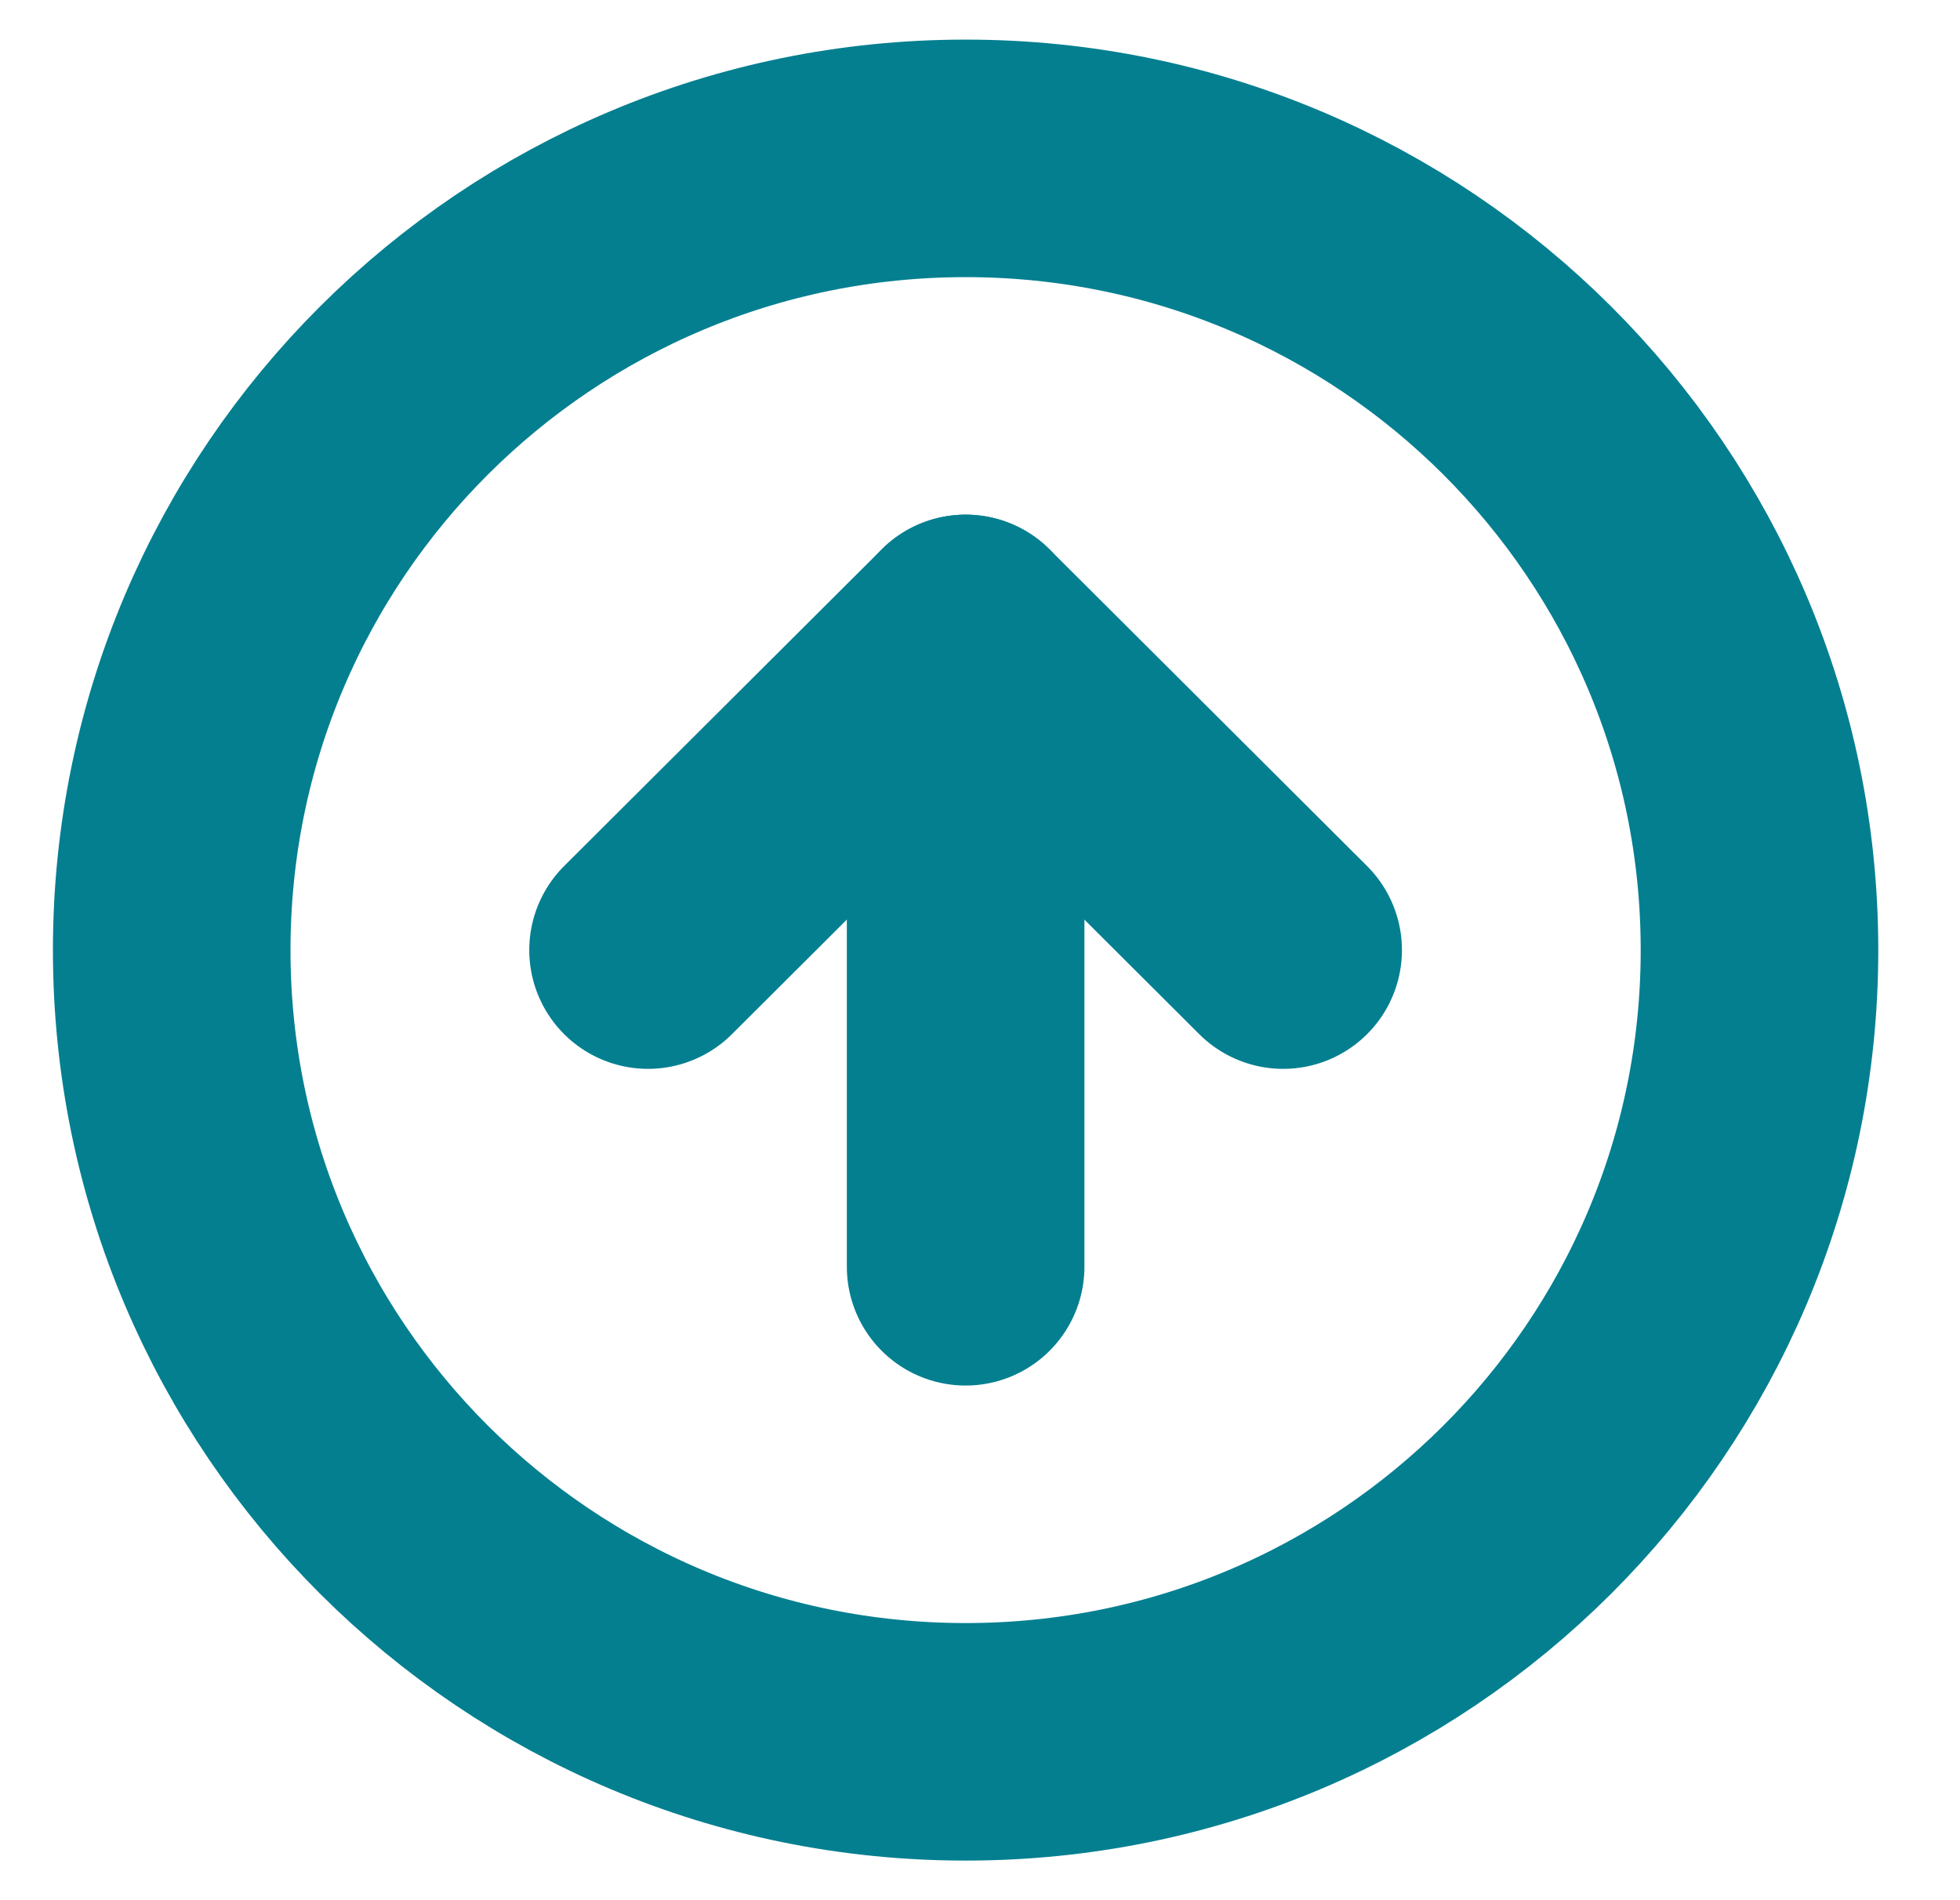
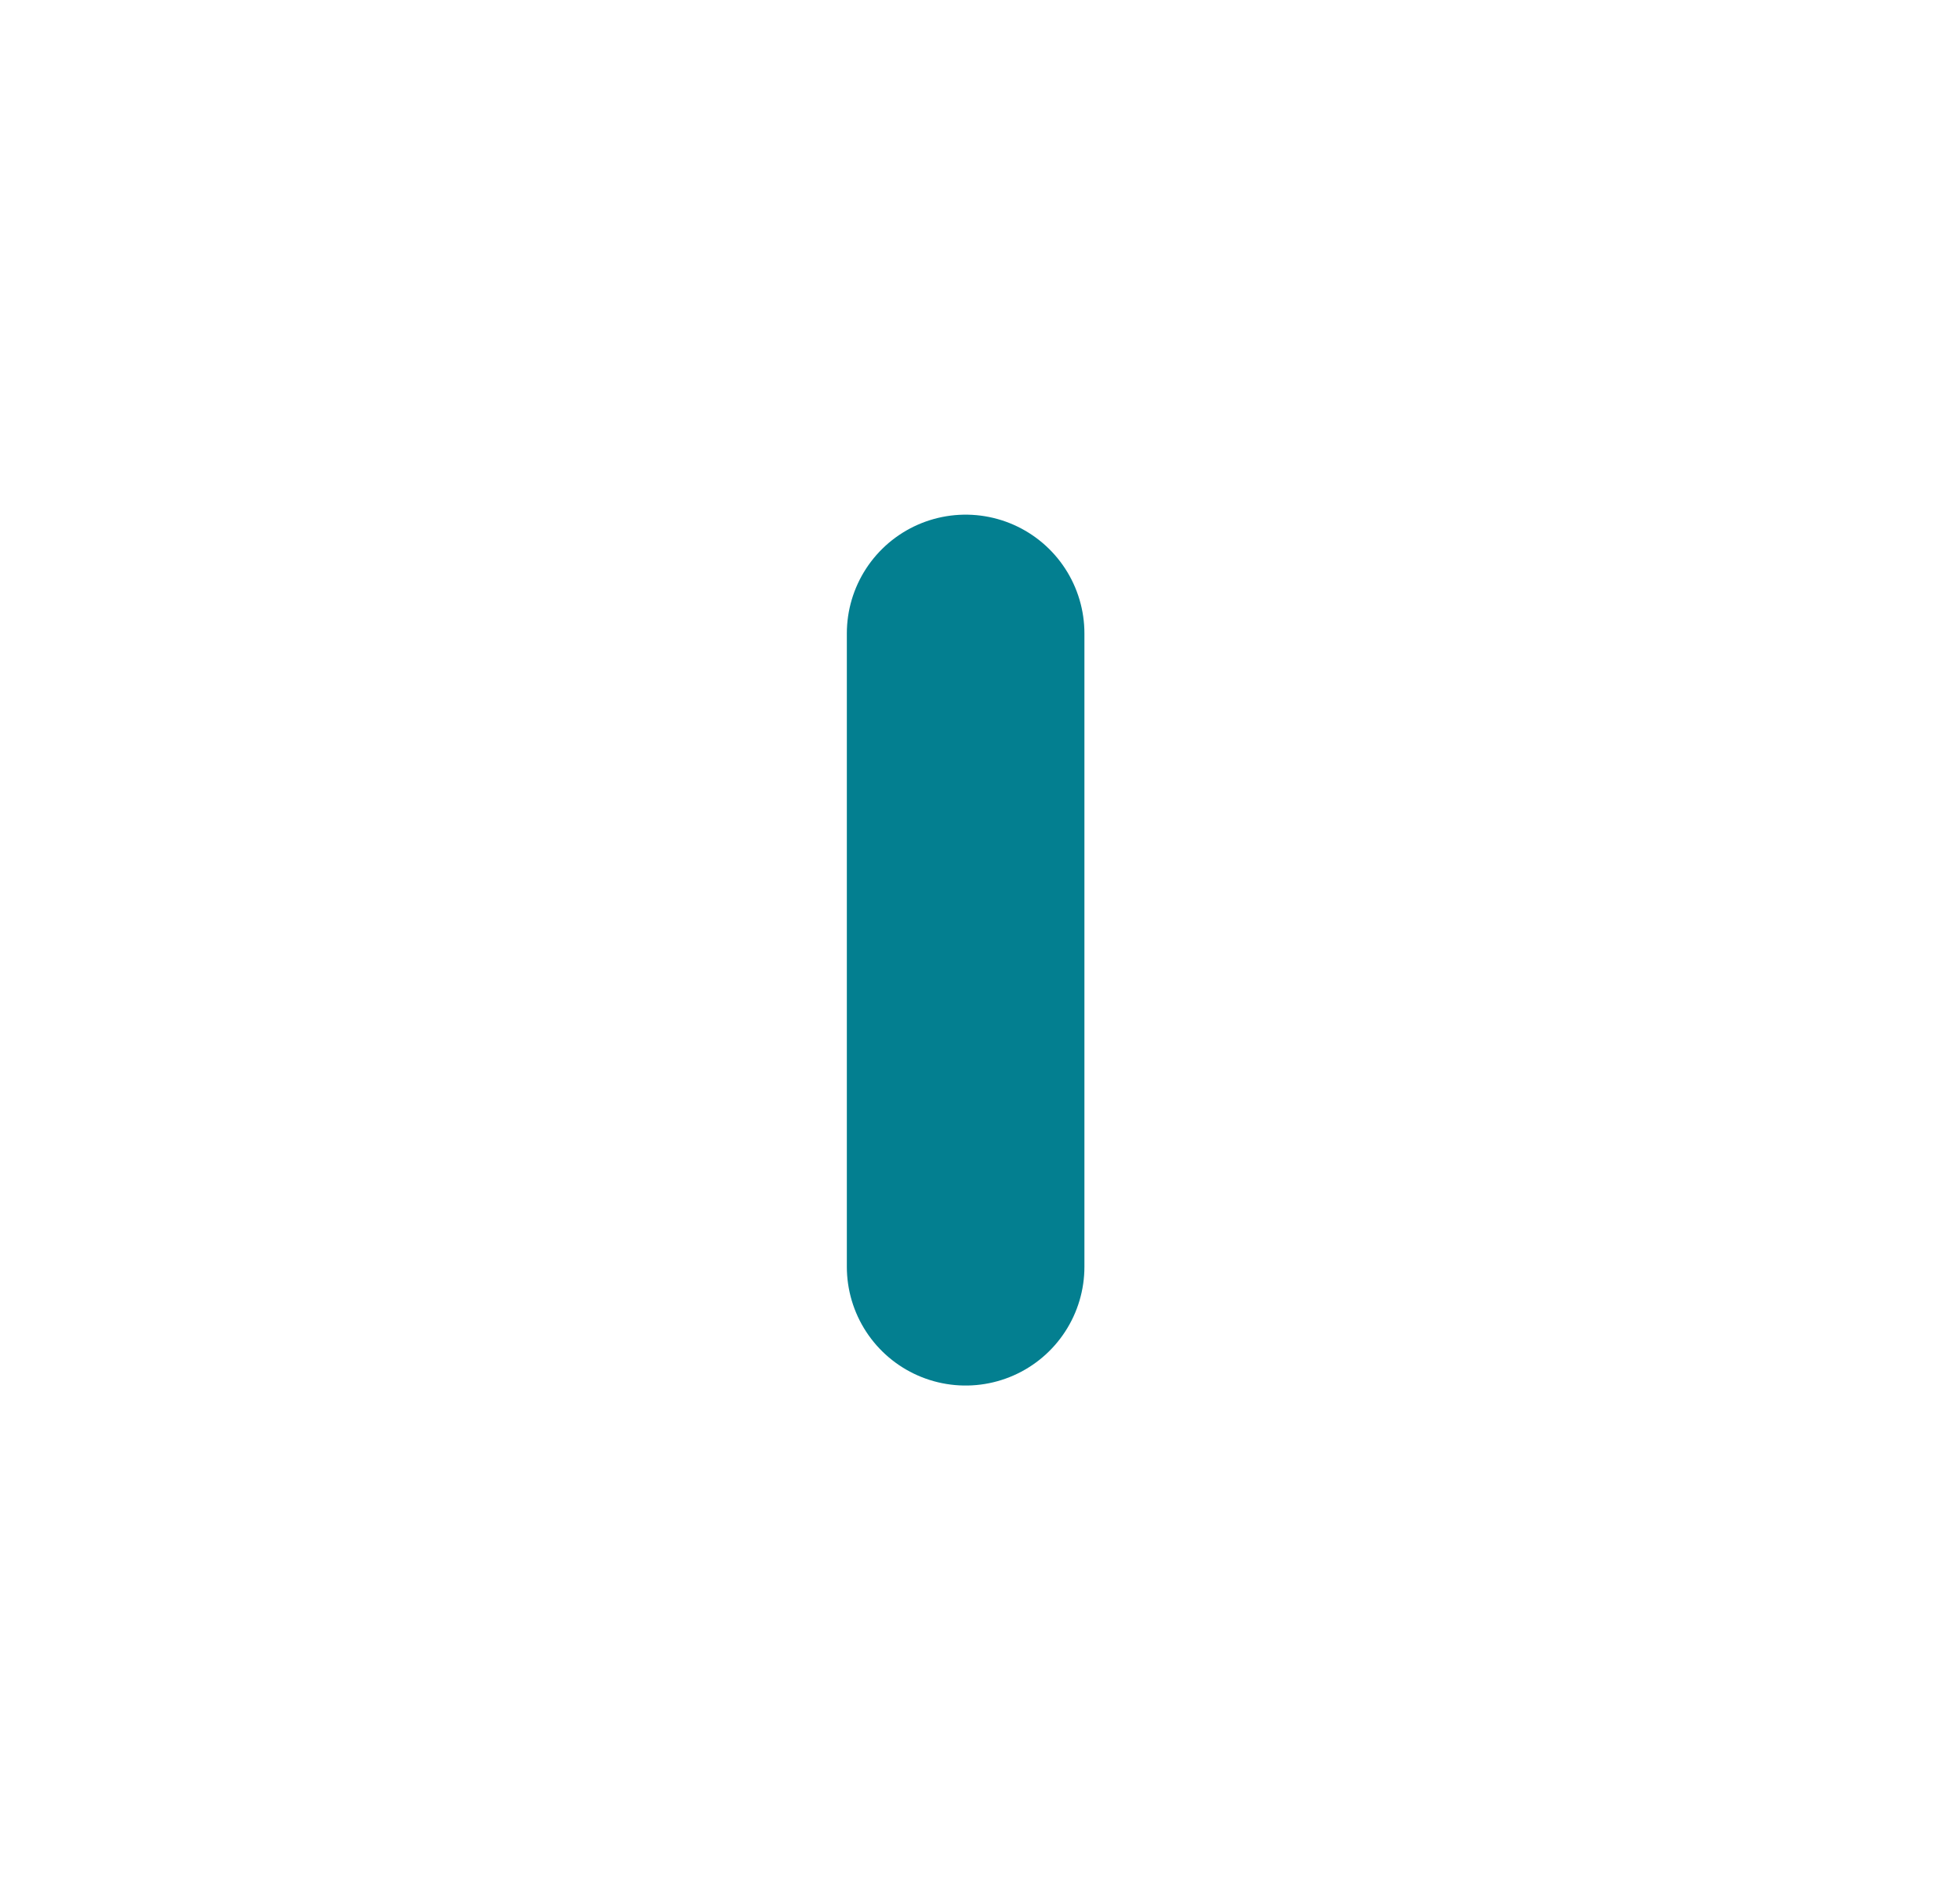
<svg xmlns="http://www.w3.org/2000/svg" width="33" height="32" viewBox="0 0 33 32" fill="none">
  <g clip-path="url(#clip0)">
-     <path d="M16.258 2.667C8.875 2.667 2.891 8.636 2.891 16C2.891 23.364 8.875 29.333 16.258 29.333C23.64 29.333 29.624 23.364 29.624 16C29.624 8.636 23.64 2.667 16.258 2.667Z" stroke="#037F90" stroke-width="4" stroke-linecap="round" stroke-linejoin="round" />
-     <path d="M21.604 16L16.258 10.667L10.911 16" stroke="#037F90" stroke-width="4" stroke-linecap="round" stroke-linejoin="round" />
    <path d="M16.258 21.333L16.258 10.667" stroke="#037F90" stroke-width="4" stroke-linecap="round" stroke-linejoin="round" />
  </g>
  <defs>
    <clipPath id="clip0">
      <rect width="32.08" height="32" fill="white" transform="translate(32.298 32) rotate(-180)" />
    </clipPath>
  </defs>
</svg>